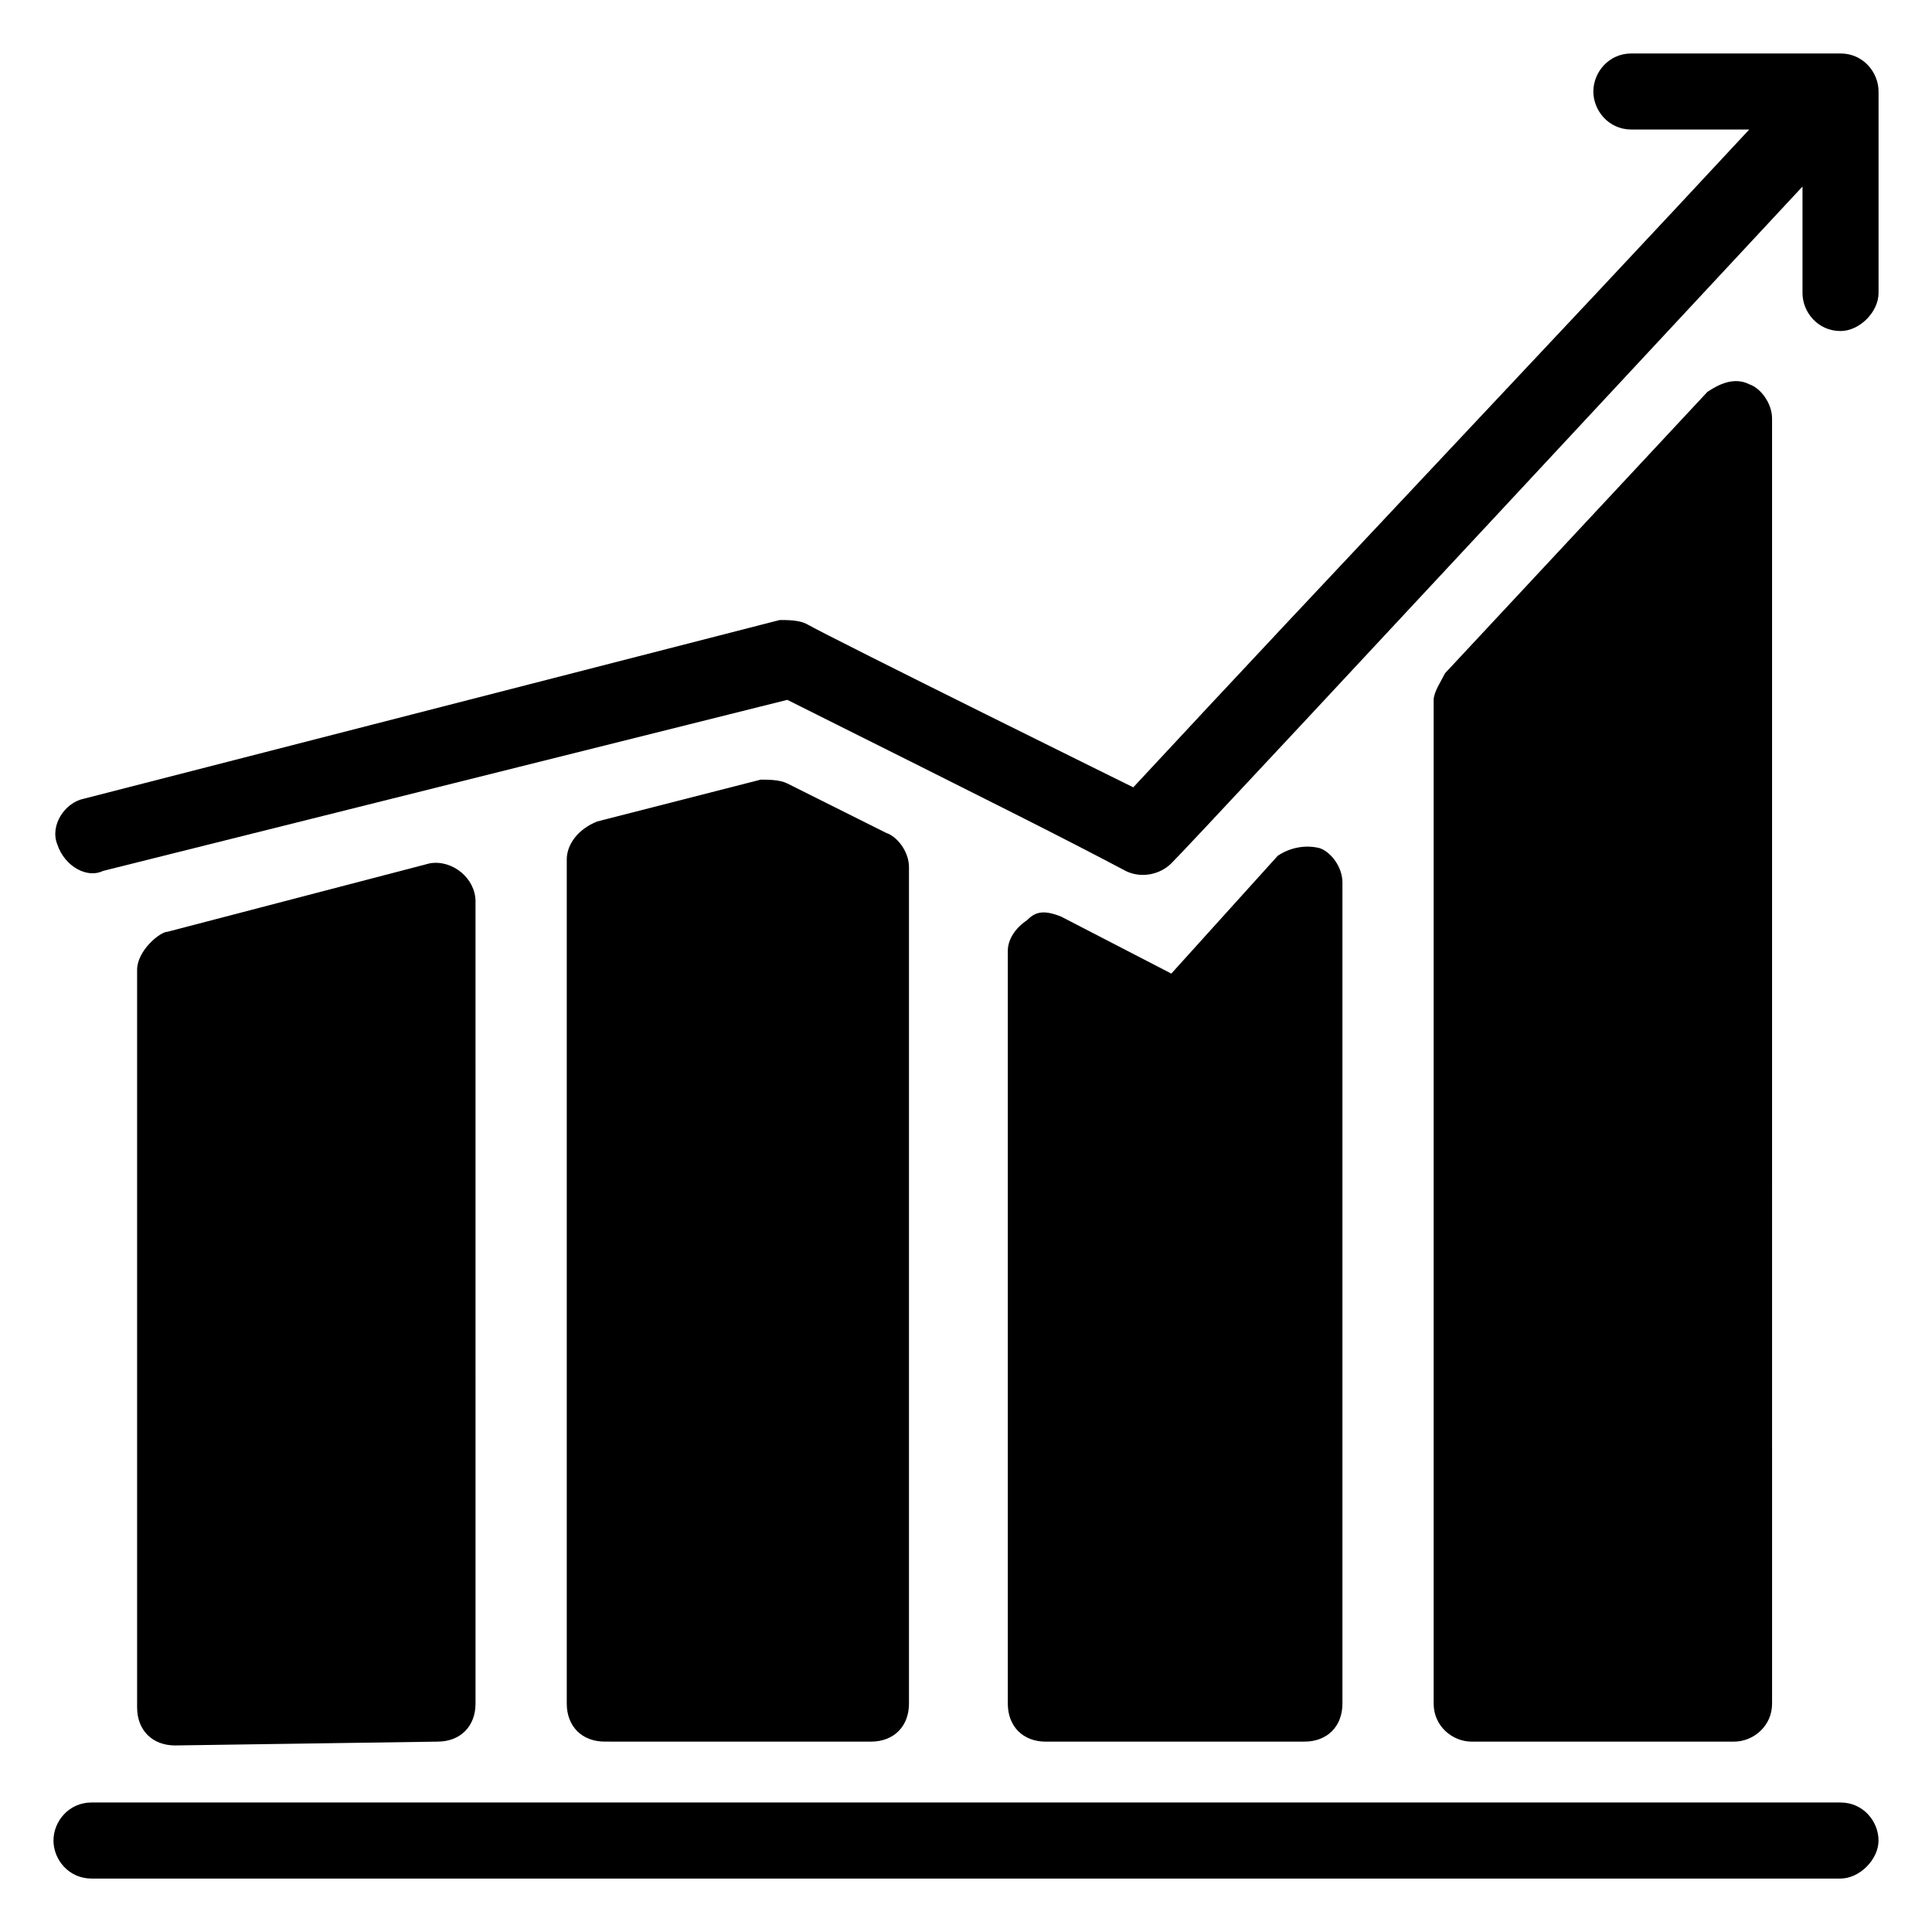
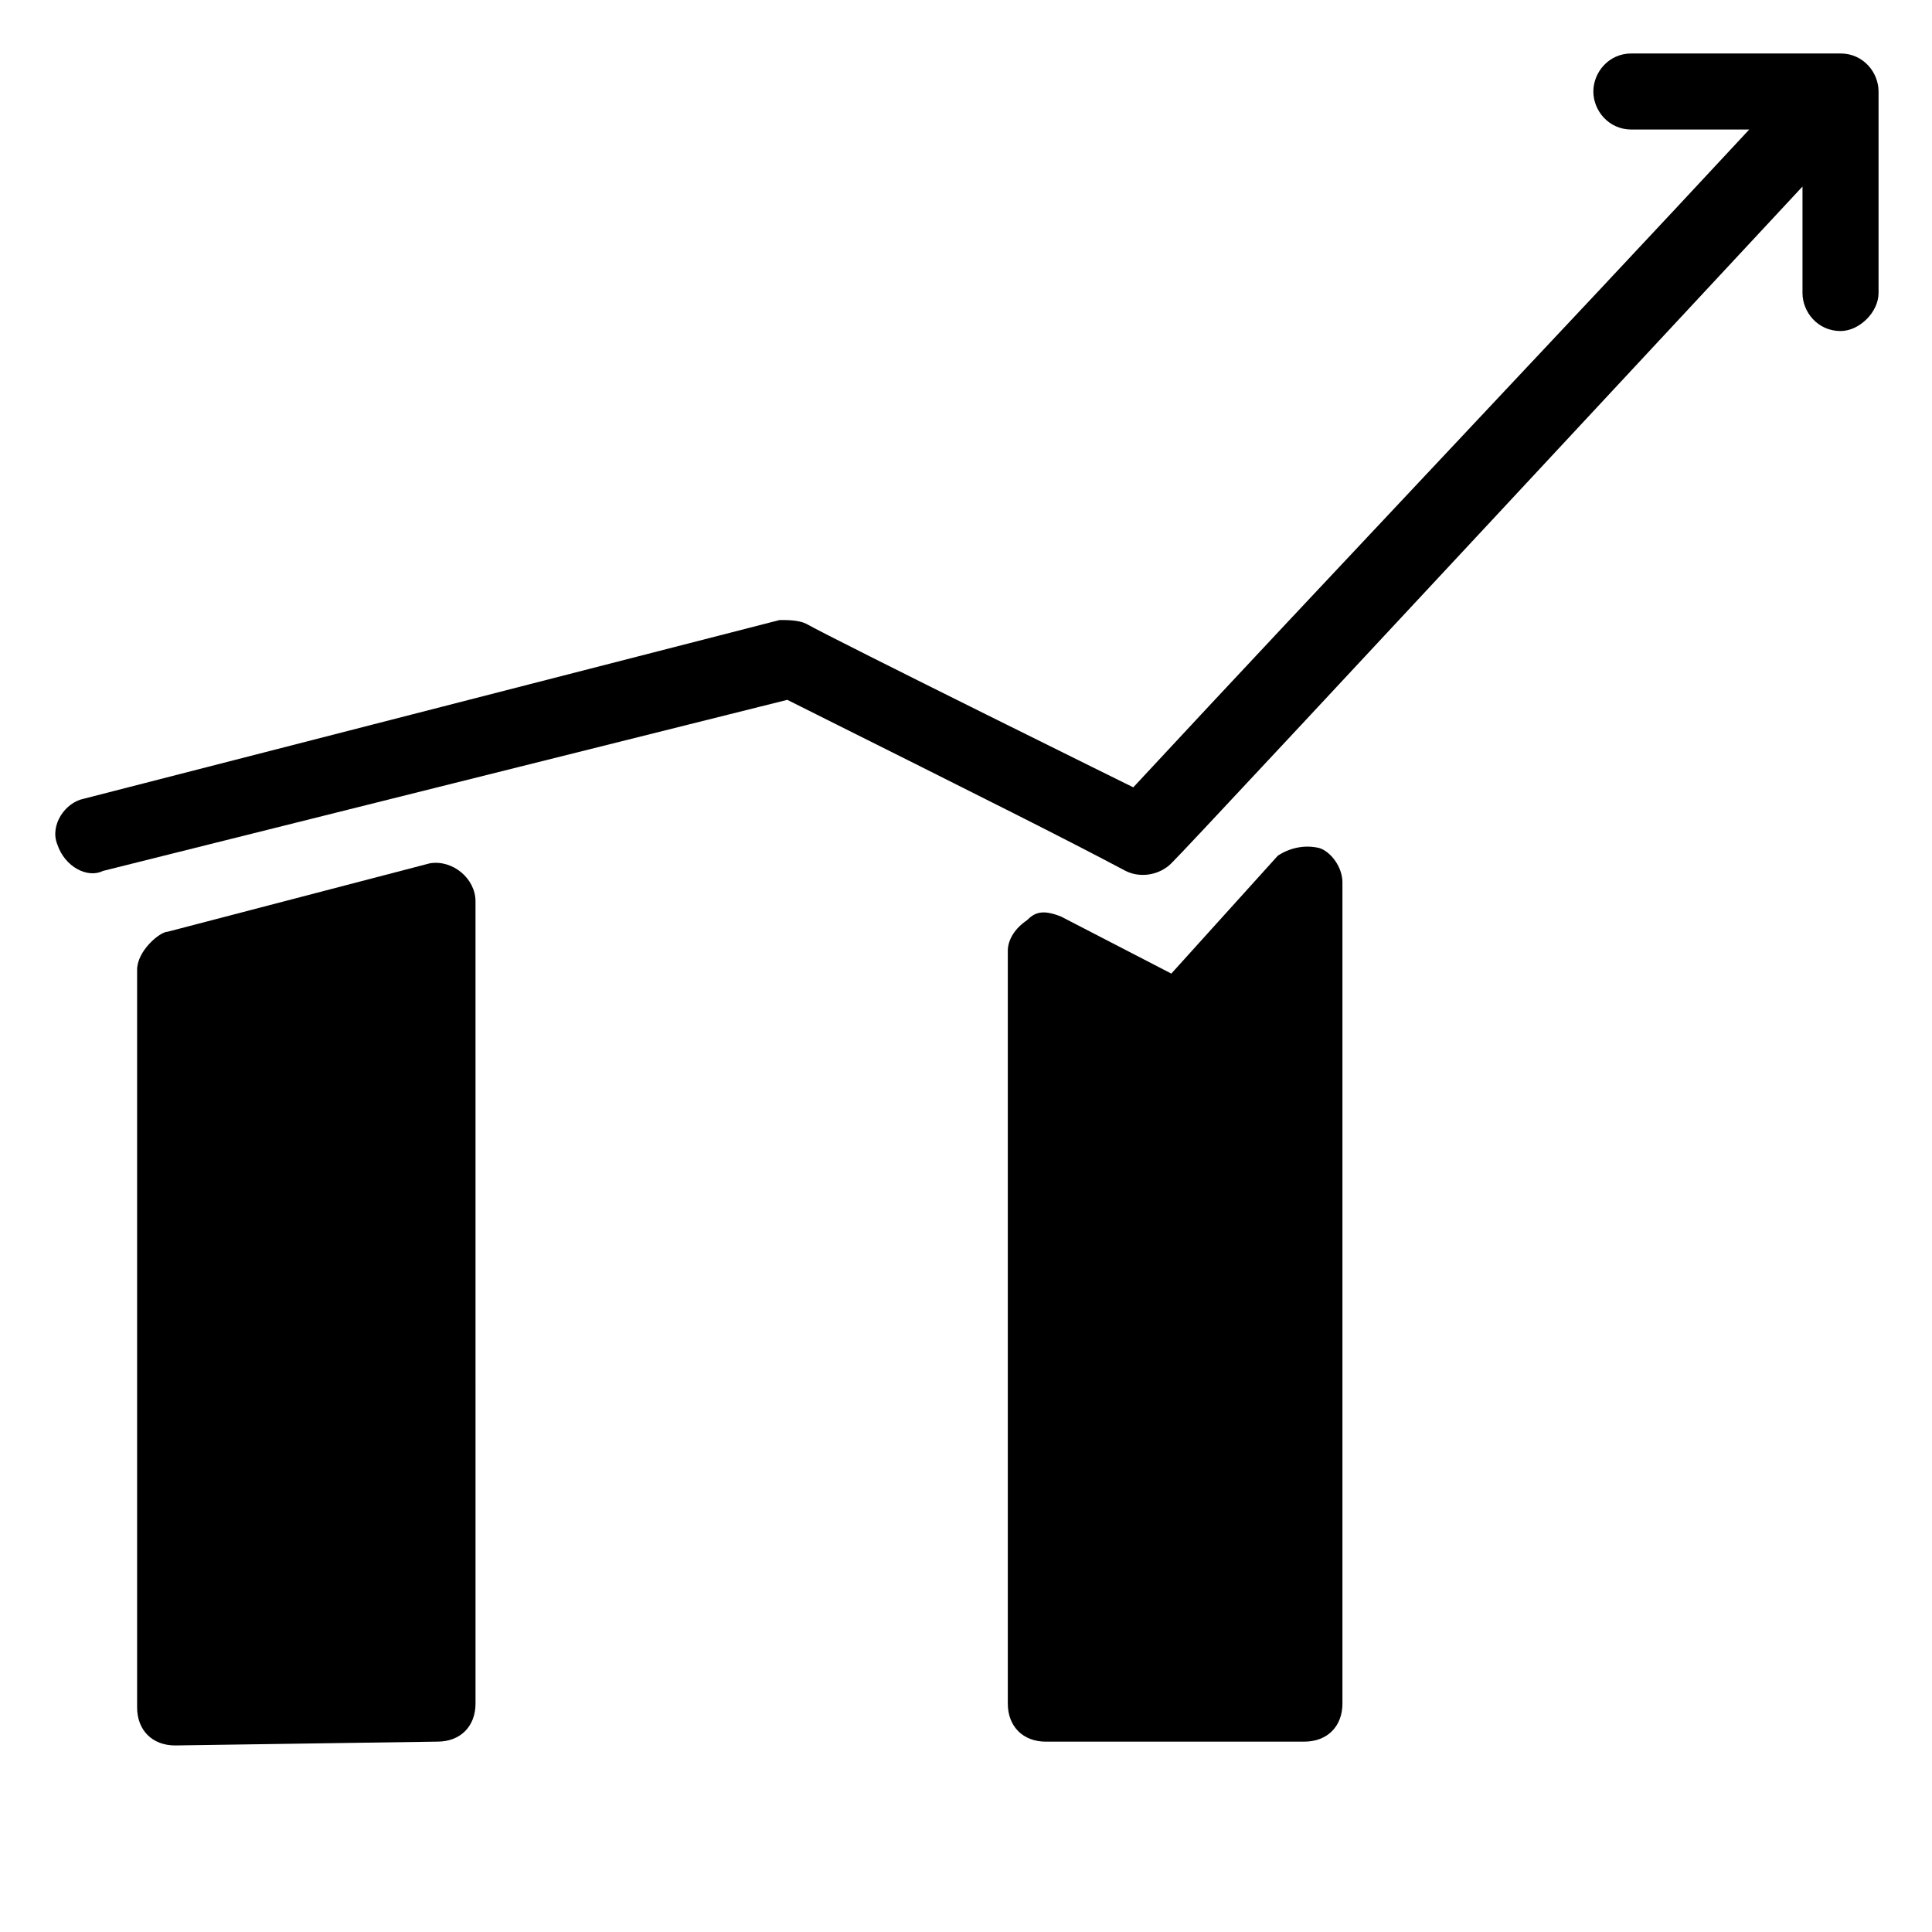
<svg xmlns="http://www.w3.org/2000/svg" fill="#000000" width="800px" height="800px" version="1.1" viewBox="144 144 512 512">
  <g>
-     <path d="m374.81 605.55c6.047 0 10.078-4.031 10.078-10.078v-221.68c0-4.031-3.023-8.062-6.047-9.07l-26.199-13.098c-2.016-1.008-5.039-1.008-7.055-1.008l-43.328 11.082c-5.039 2.016-8.062 6.047-8.062 10.078v223.69c0 6.047 4.031 10.078 10.078 10.078z" />
    <path d="m489.68 605.55c6.047 0 10.078-4.031 10.078-10.078v-217.64c0-4.031-3.023-8.062-6.047-9.07-4.031-1.008-8.062 0-11.082 2.016l-28.215 31.234-29.223-15.113c-5.039-2.016-7.055-1.008-9.07 1.008-3.023 2.016-5.039 5.039-5.039 8.062v199.51c0 6.047 4.031 10.078 10.078 10.078z" />
-     <path d="m603.54 605.55c5.039 0 10.078-4.031 10.078-10.078l-0.004-340.57c0-4.031-3.023-8.062-6.047-9.07-4.031-2.016-8.062 0-11.082 2.016l-69.527 74.562c-1.008 2.016-3.023 5.039-3.023 7.055v266.01c0 6.047 5.039 10.078 10.078 10.078z" />
-     <path d="m631.75 621.68h-463.5c-6.047 0-10.078 5.039-10.078 10.078 0 5.039 4.031 10.078 10.078 10.078h463.5c5.039 0 10.078-5.039 10.078-10.078 0-5.043-4.031-10.078-10.078-10.078z" />
    <path d="m454.41 371.79c-1.008 0-1.008 1.008 0 0z" />
    <path d="m631.75 158.17h-55.418c-6.047 0-10.078 5.039-10.078 10.078s4.031 10.078 10.078 10.078h31.234c-52.395 56.426-110.84 117.89-163.23 174.32 4.031 2.016-79.602-39.297-86.656-43.328-2.016-1.008-5.039-1.008-7.055-1.008l-184.39 47.355c-5.039 1.008-9.07 7.055-7.055 12.09 2.016 6.047 8.062 9.07 12.09 7.055l181.37-45.344c56.426 28.215 72.547 36.273 89.68 45.344 4.031 2.016 9.07 1.008 12.09-2.016 5.039-5.039 2.016-2.016 0 0 4.031-4.031 32.242-34.258 167.27-179.36v28.215c0 5.039 4.031 10.078 10.078 10.078 5.039 0 10.078-5.039 10.078-10.078v-53.406c0-5.039-4.031-10.074-10.078-10.074z" />
    <path d="m259.94 605.55c6.047 0 10.078-4.031 10.078-10.078l-0.004-212.61c0-6.047-6.047-11.082-12.09-10.078l-69.527 18.141c-2.016 0-8.062 5.039-8.062 10.078v195.48c0 6.047 4.031 10.078 10.078 10.078z" />
  </g>
</svg>